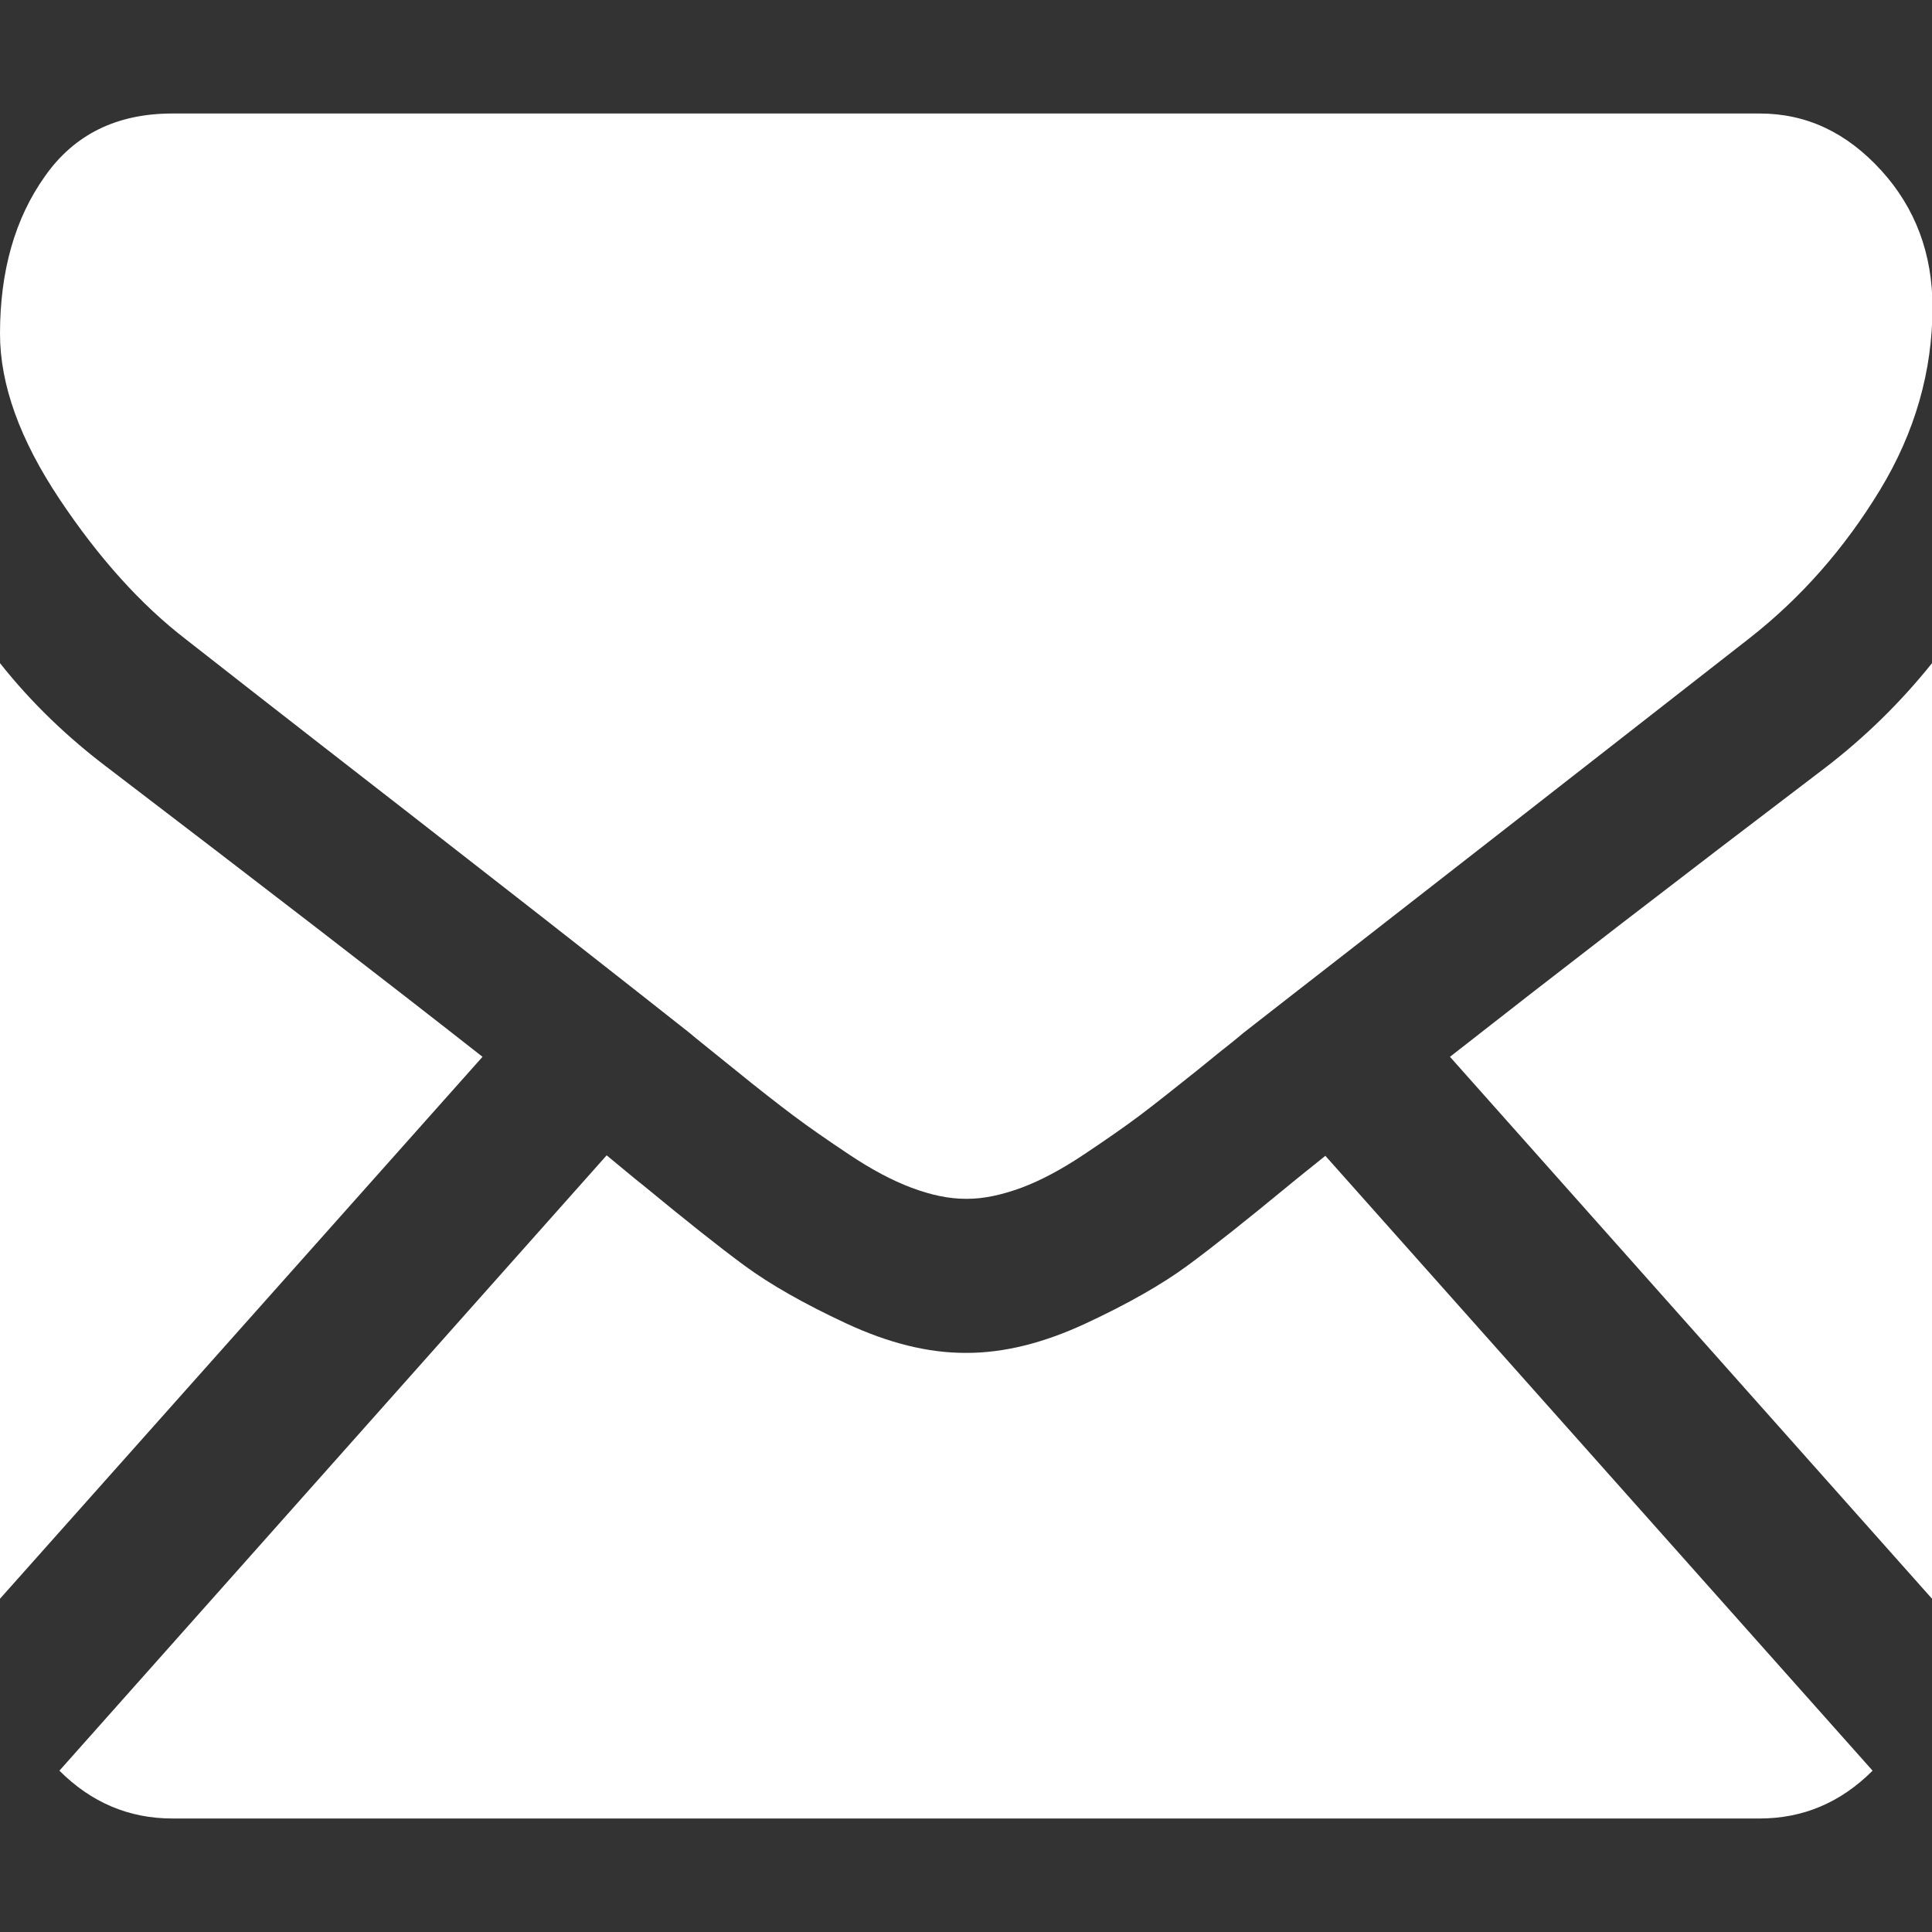
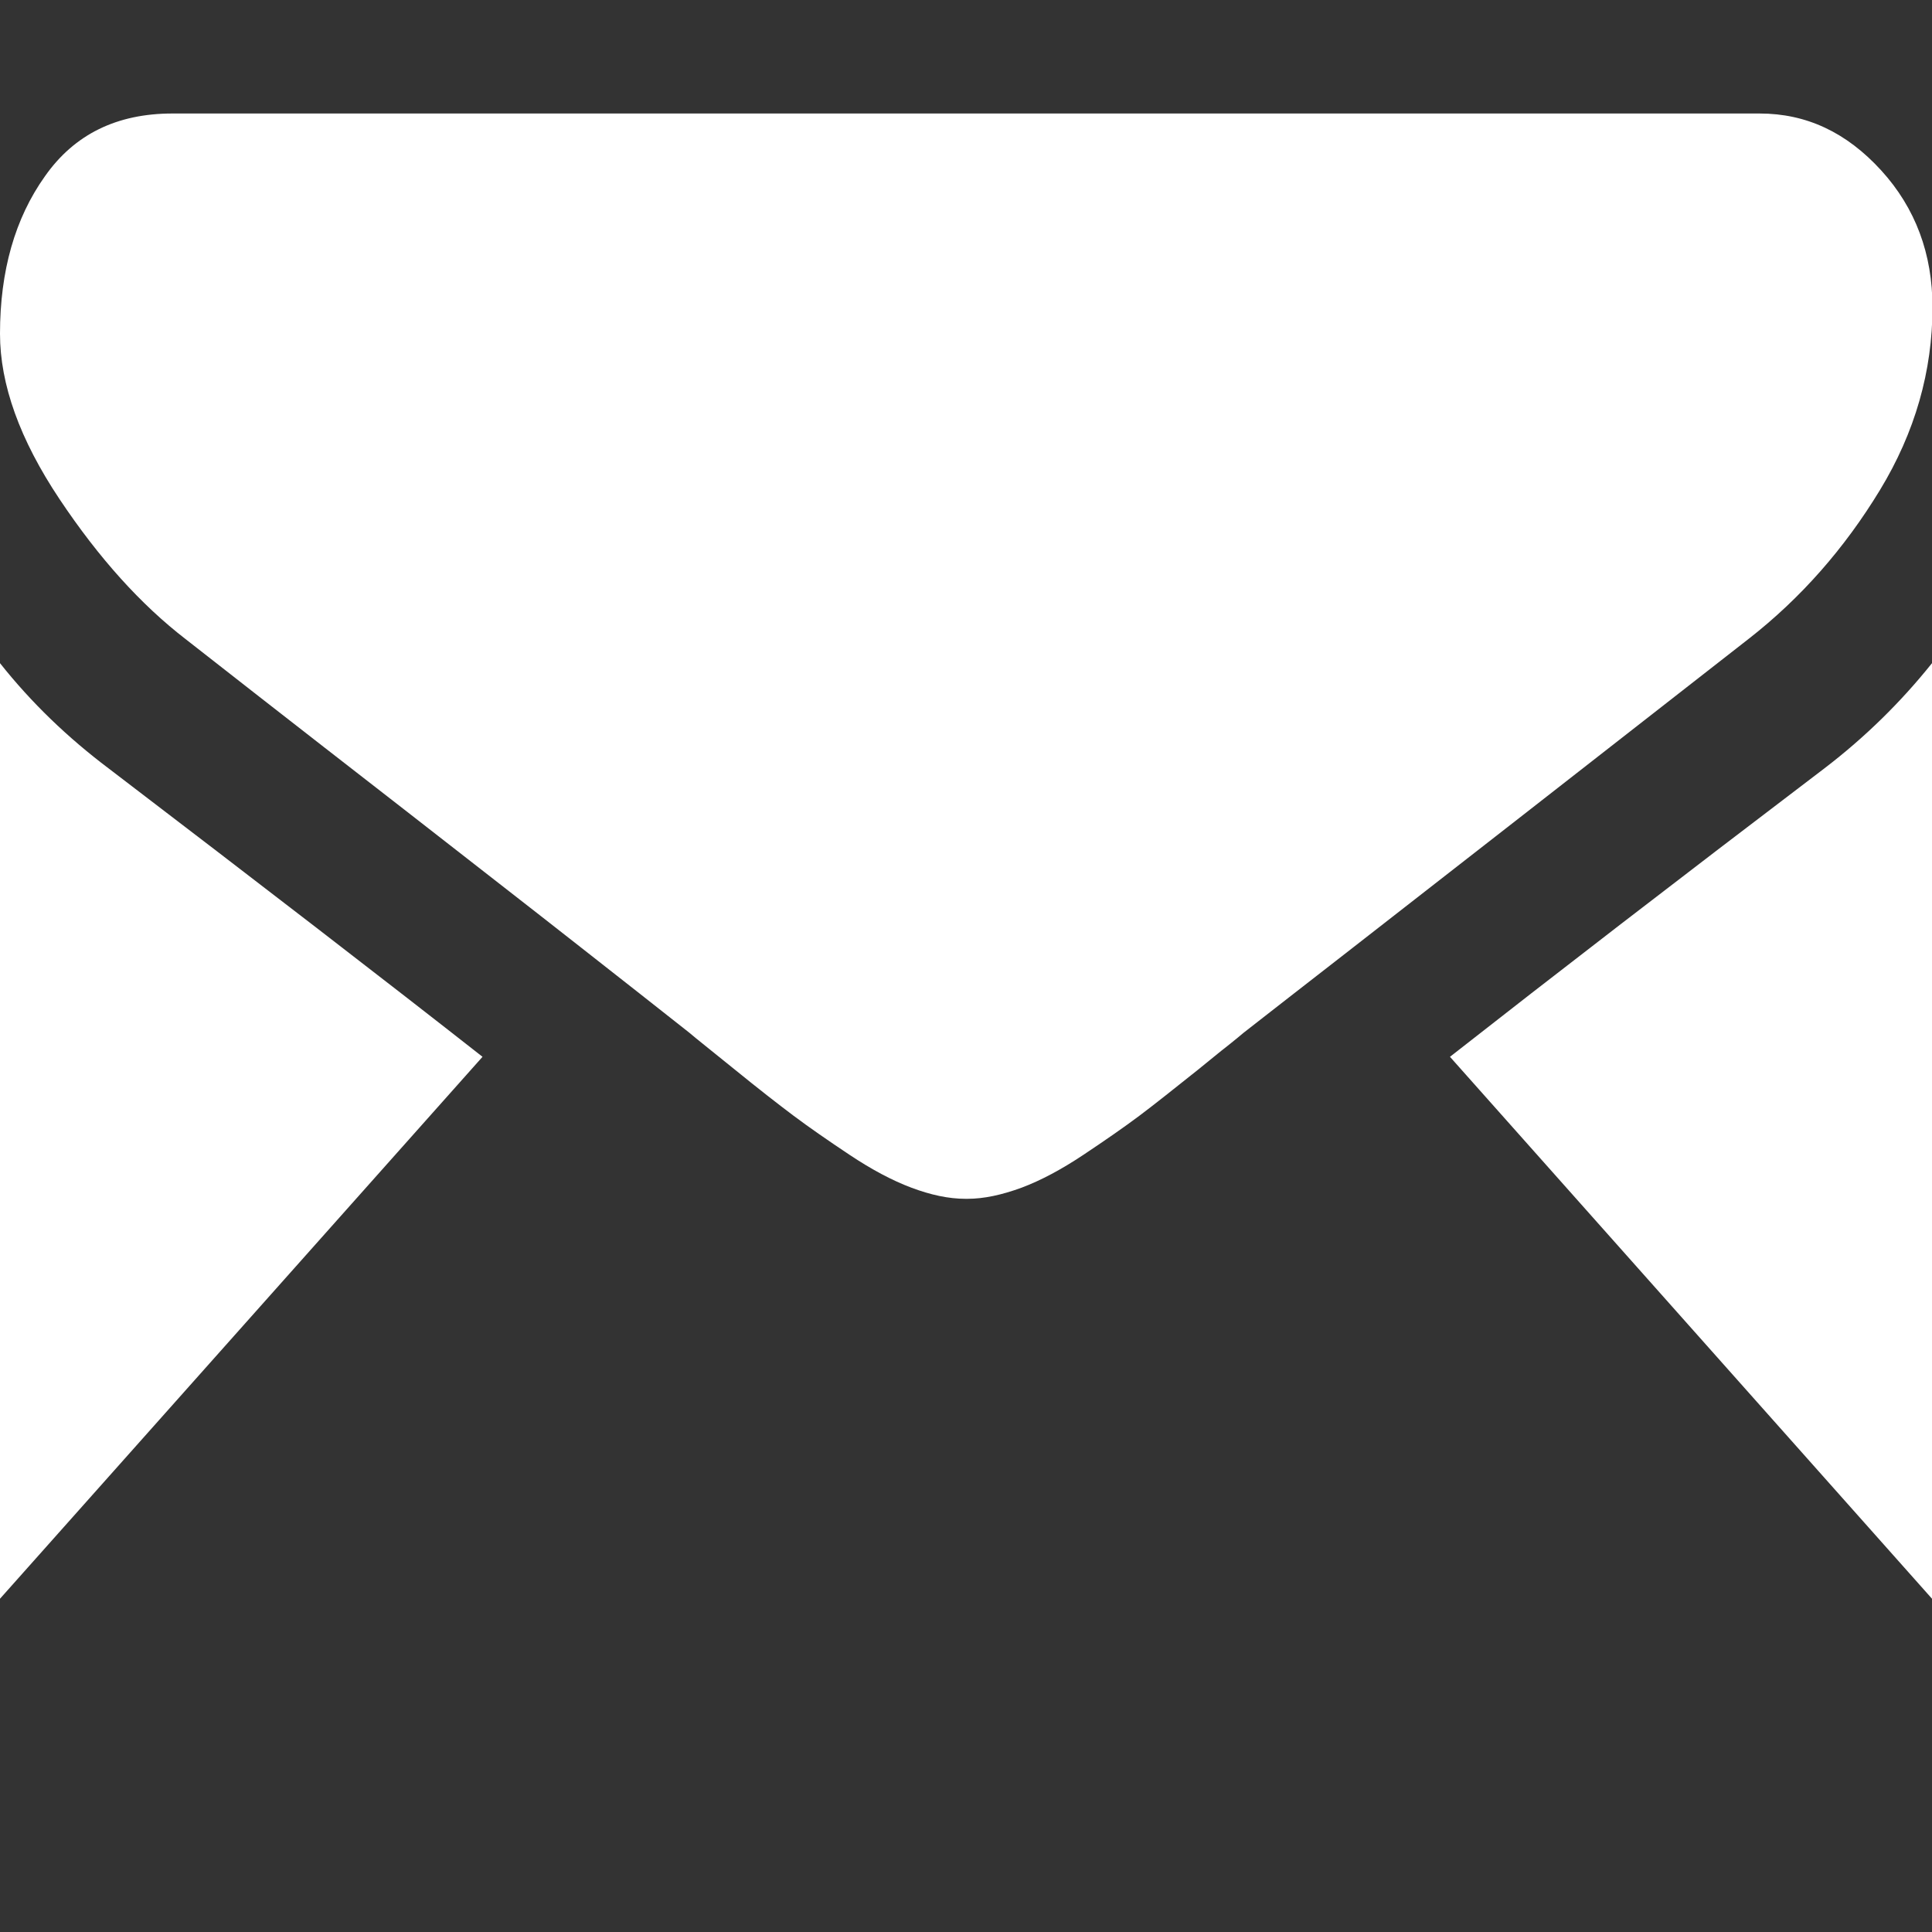
<svg xmlns="http://www.w3.org/2000/svg" version="1.1" id="_レイヤー_1" x="0px" y="0px" width="400px" height="400px" viewBox="0 0 400 400" style="enable-background:new 0 0 400 400;" xml:space="preserve">
  <rect x="0" y="0" width="400" height="400" fill="#333333" stroke="none" />
  <style type="text/css">
	.st0{fill:#FFFFFF;}
</style>
-   <path class="st0" d="M364.3,376.5c9,0,16.8-3.3,23.4-9.9L274.4,239.3c-2.7,2.2-5.4,4.3-7.8,6.3c-8.5,7-15.4,12.5-20.7,16.4  c-5.3,3.9-12.3,7.9-21.1,12c-8.8,4.1-17,6.1-24.6,6.1h-0.4c-7.6,0-15.8-2-24.6-6.1c-8.8-4.1-15.8-8.1-21.1-12  c-5.3-3.9-12.2-9.4-20.7-16.4c-2.4-1.9-5-4.1-7.8-6.4L12.3,366.6c6.6,6.6,14.4,9.9,23.4,9.9H364.3L364.3,376.5z" />
  <path class="st0" d="M22.5,159.1c-8.5-6.4-16-13.6-22.5-21.8V331l99.9-112.2C79.9,203.1,54.2,183.3,22.5,159.1L22.5,159.1z" />
  <path class="st0" d="M377.7,159.1c-30.4,23.1-56.2,43-77.5,59.7L400,331V137.3C393.6,145.3,386.2,152.6,377.7,159.1L377.7,159.1z" />
  <path class="st0" d="M364.3,23.5H35.7c-11.5,0-20.3,4.3-26.4,13C3.1,45.2,0,56.1,0,69.1c0,10.5,4.1,21.9,12.3,34.2  s16.9,21.9,26.1,29c5.1,4,20.3,15.9,45.8,35.7c13.7,10.7,25.7,20,36,28.1c8.8,6.9,16.3,12.8,22.5,17.7c0.7,0.6,1.8,1.5,3.3,2.7  c1.6,1.3,3.6,2.9,6.2,5c4.8,3.9,8.9,7.1,12.1,9.5c3.2,2.4,7.1,5.1,11.6,8.1c4.5,3,8.8,5.3,12.8,6.8s7.7,2.3,11.2,2.3h0.4  c3.4,0,7.1-0.8,11.2-2.3c4-1.5,8.3-3.8,12.8-6.8c4.5-3,8.4-5.7,11.6-8.1c3.2-2.4,7.2-5.6,12.1-9.5c2.5-2,4.5-3.7,6.2-5  c1.5-1.2,2.6-2.1,3.3-2.7c4.9-3.8,12.4-9.7,22.6-17.6c18.5-14.4,45.8-35.7,81.9-63.9c10.9-8.5,19.9-18.8,27.2-30.8  c7.3-12,10.9-24.7,10.9-37.9c0-11-3.5-20.5-10.6-28.3C382.3,27.4,374,23.5,364.3,23.5L364.3,23.5z" />
</svg>